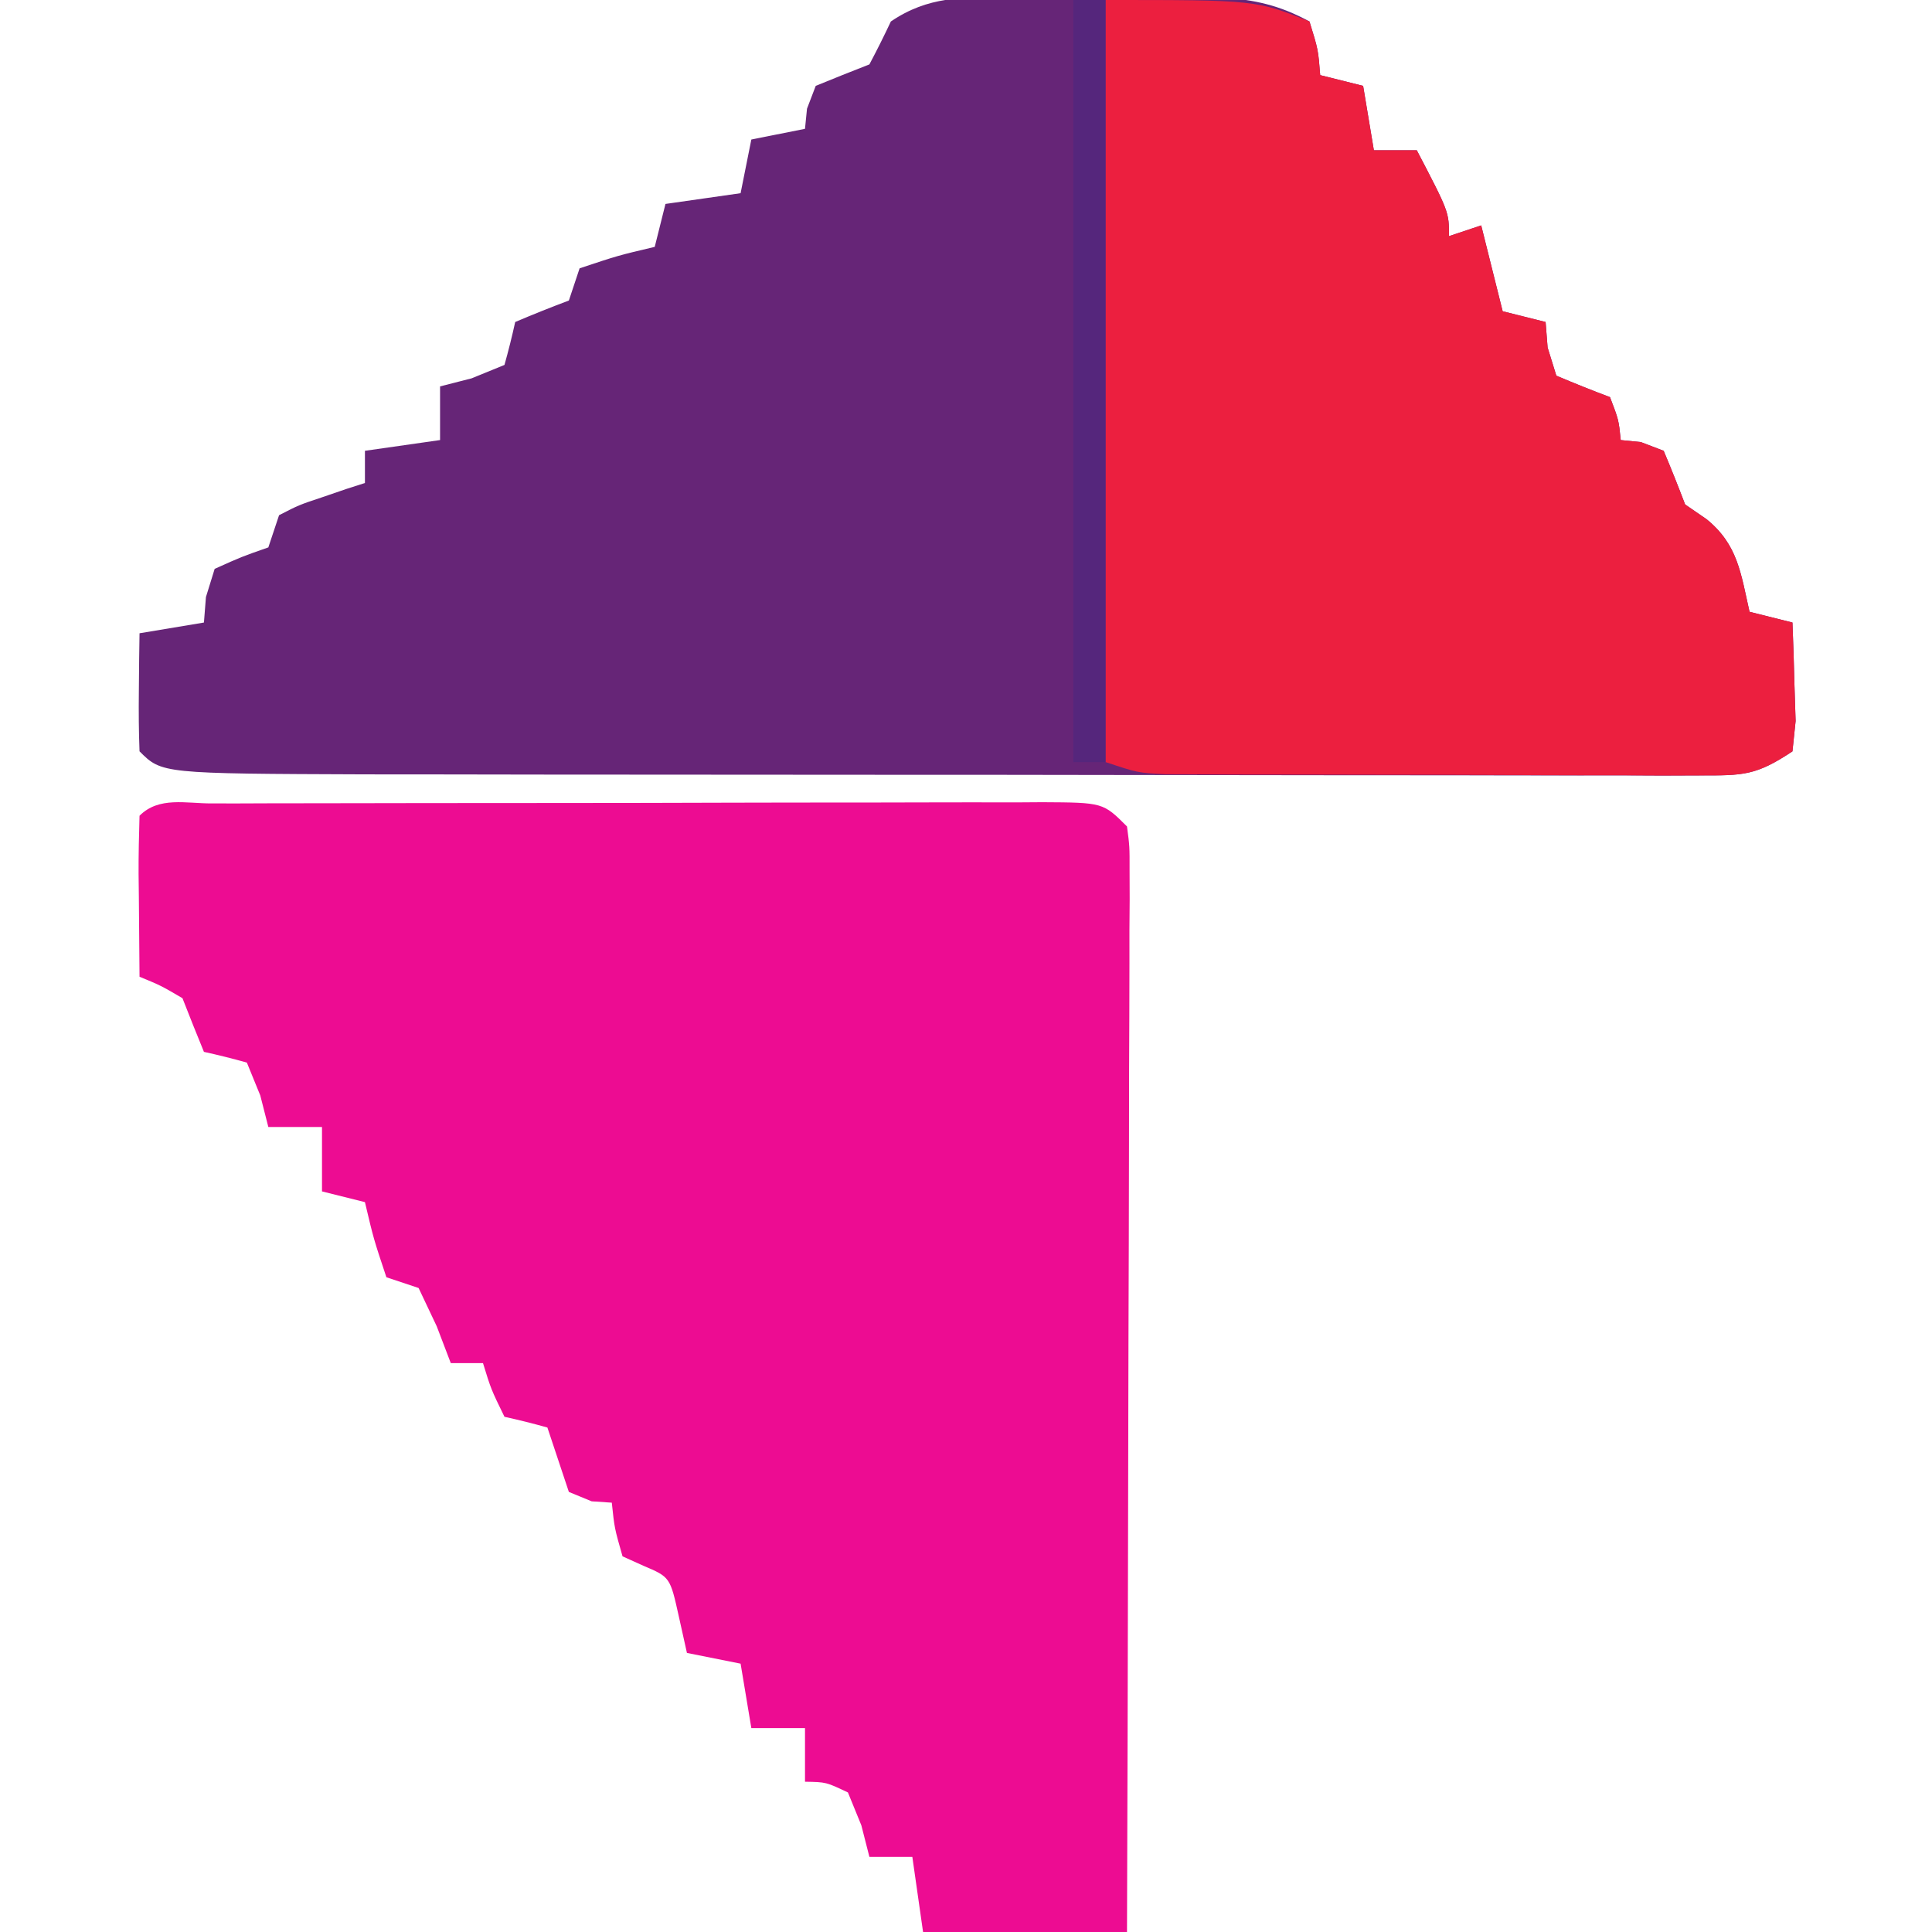
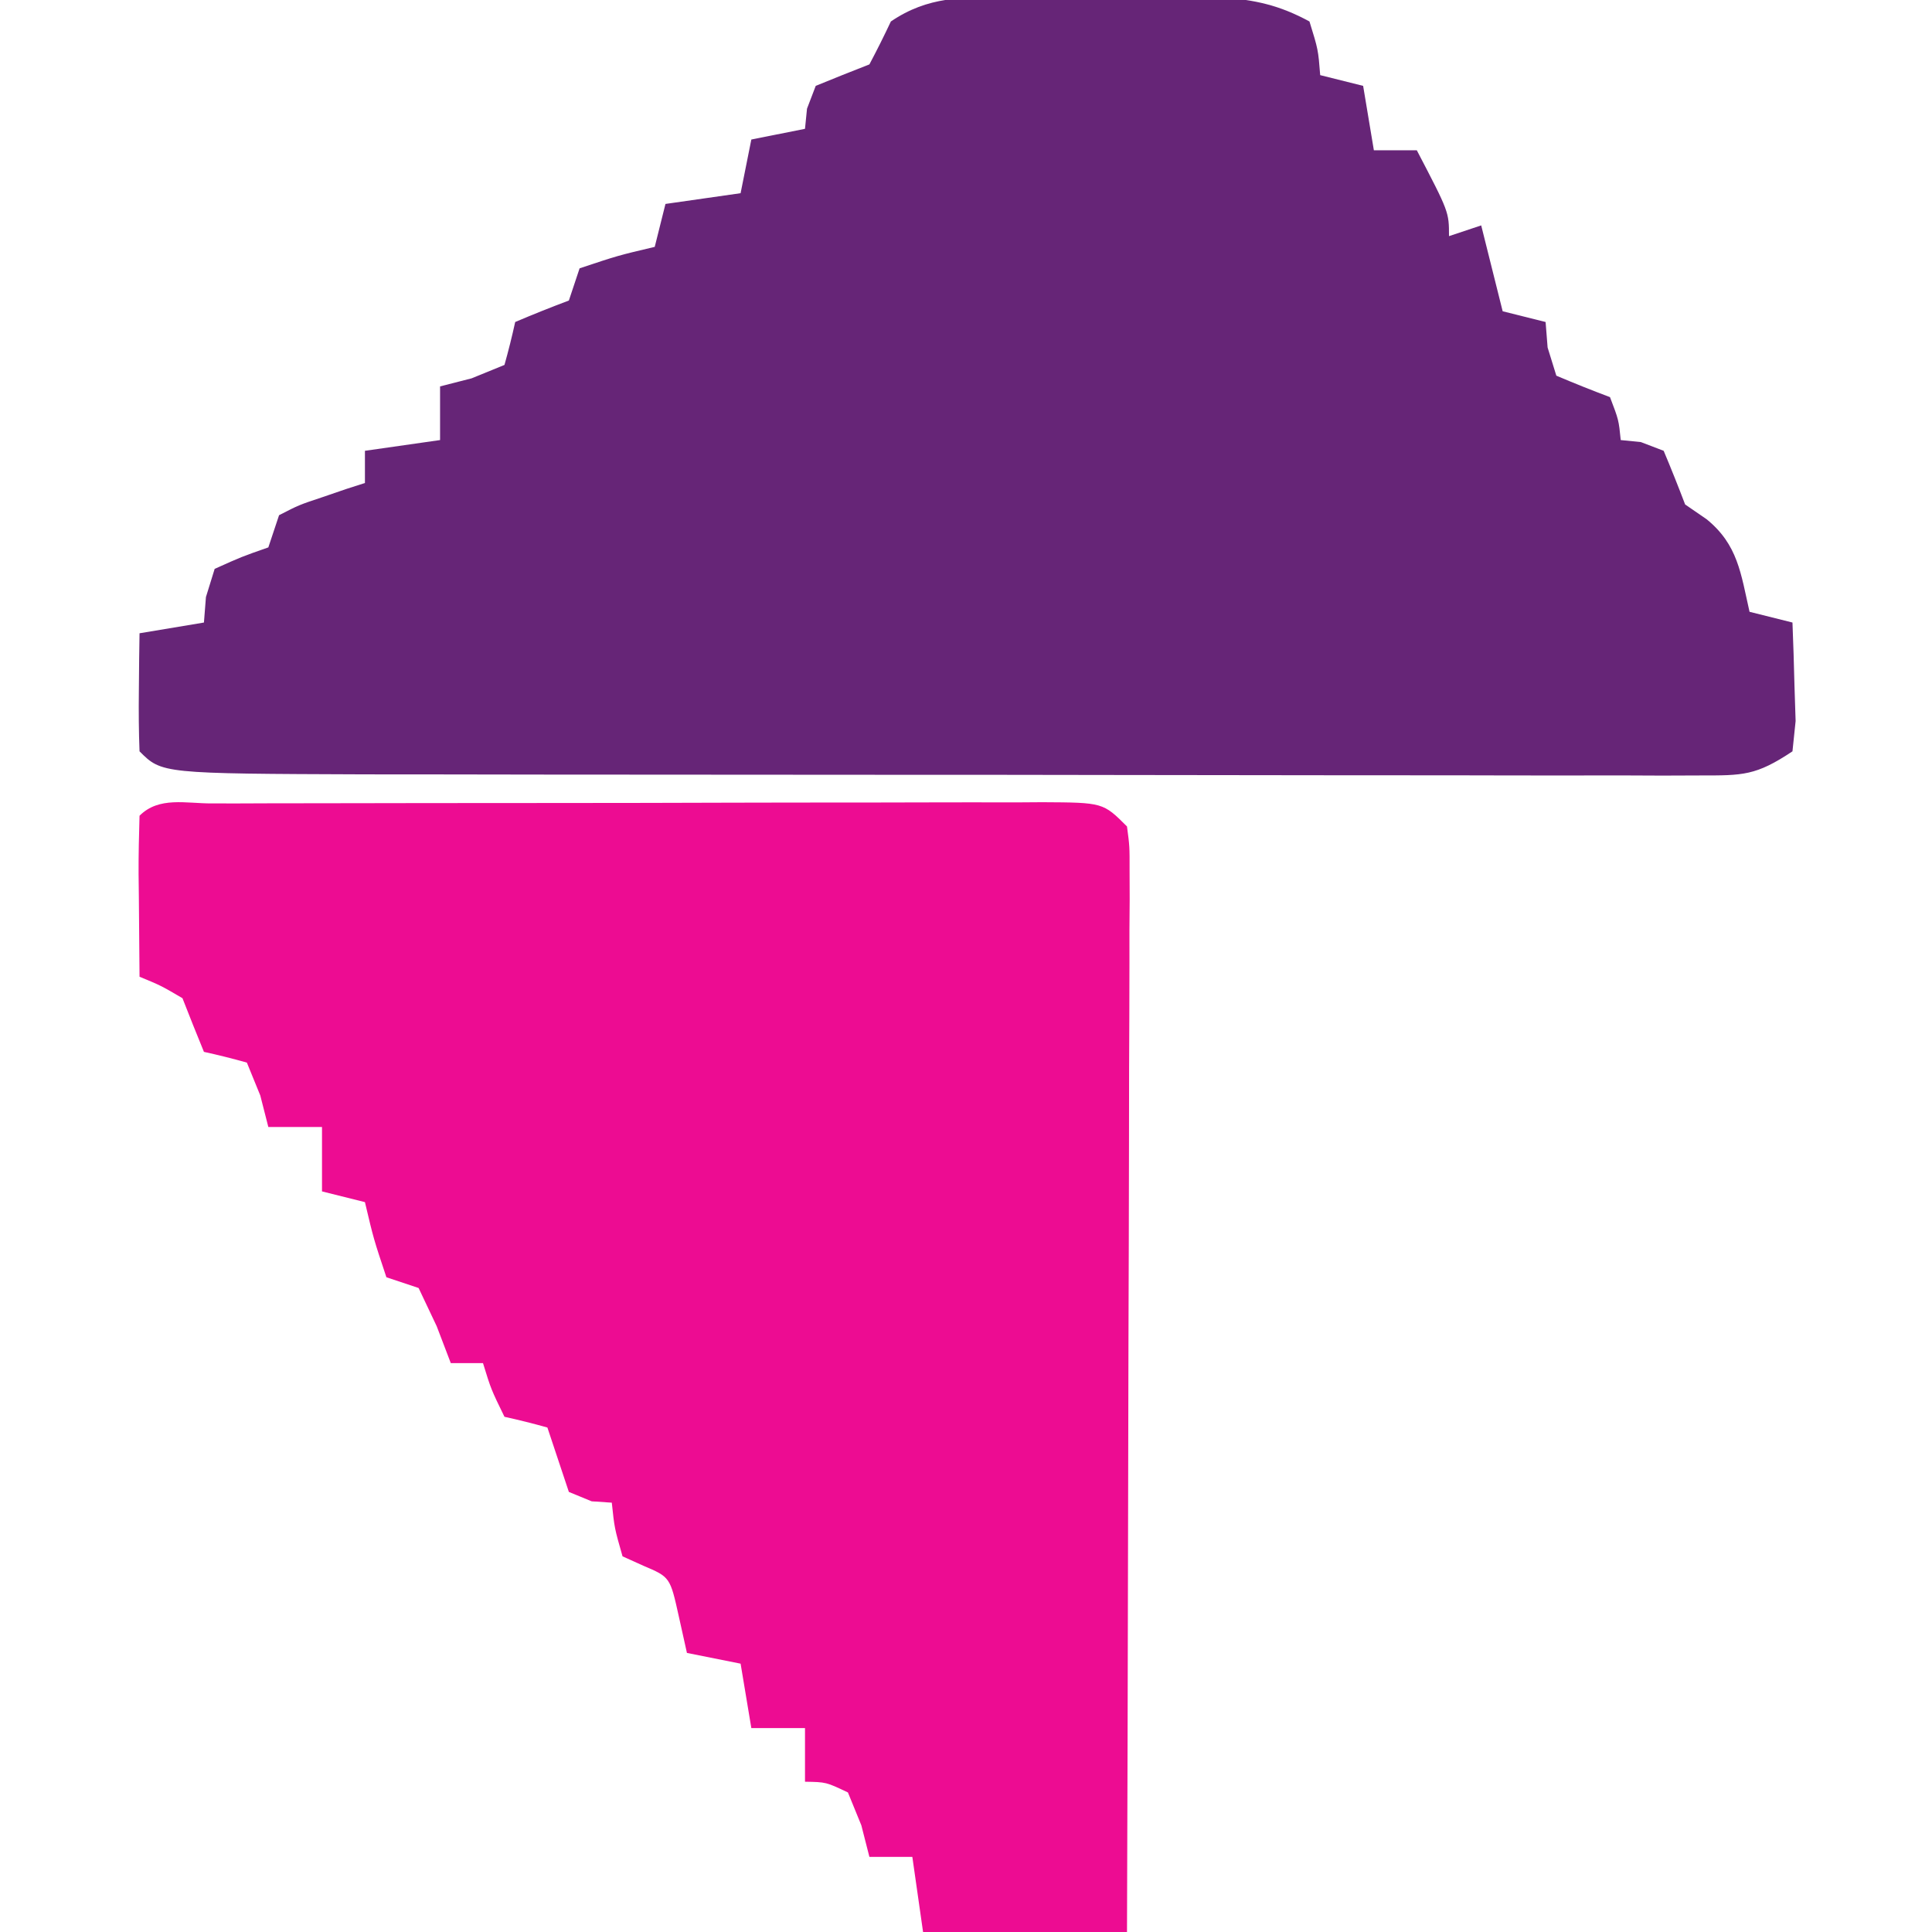
<svg xmlns="http://www.w3.org/2000/svg" version="1.1" width="180" height="180">
  <path d="M0 0 C1.977 -0.004 1.977 -0.004 3.994 -0.008 C5.02 -0.002 5.02 -0.002 6.067 0.005 C8.15 0.016 10.232 0.005 12.314 -0.008 C13.634 -0.005 14.953 -0.003 16.312 0 C17.518 0.002 18.723 0.005 19.965 0.007 C23.178 0.262 25.395 0.734 28.223 2.266 C29.035 4.891 29.035 4.891 29.223 7.266 C30.543 7.596 31.863 7.926 33.223 8.266 C33.718 11.236 33.718 11.236 34.223 14.266 C35.543 14.266 36.863 14.266 38.223 14.266 C41.223 20.016 41.223 20.016 41.223 22.266 C42.213 21.936 43.203 21.606 44.223 21.266 C45.213 25.226 45.213 25.226 46.223 29.266 C47.543 29.596 48.863 29.926 50.223 30.266 C50.285 31.049 50.346 31.833 50.41 32.641 C50.812 33.94 50.812 33.94 51.223 35.266 C52.875 35.968 54.542 36.635 56.223 37.266 C57.035 39.391 57.035 39.391 57.223 41.266 C57.841 41.328 58.46 41.389 59.098 41.453 C59.799 41.721 60.5 41.989 61.223 42.266 C61.919 43.92 62.584 45.588 63.223 47.266 C64.213 47.946 64.213 47.946 65.223 48.641 C68.14 51.011 68.414 53.694 69.223 57.266 C70.543 57.596 71.863 57.926 73.223 58.266 C73.303 60.223 73.362 62.182 73.41 64.141 C73.445 65.231 73.48 66.322 73.516 67.445 C73.419 68.376 73.322 69.307 73.223 70.266 C69.81 72.541 68.621 72.515 64.614 72.513 C62.863 72.519 62.863 72.519 61.076 72.526 C59.152 72.517 59.152 72.517 57.189 72.509 C55.826 72.51 54.462 72.512 53.099 72.514 C49.392 72.519 45.685 72.511 41.978 72.501 C38.093 72.493 34.209 72.494 30.324 72.495 C23.793 72.494 17.262 72.485 10.731 72.471 C3.199 72.456 -4.334 72.45 -11.867 72.451 C-19.9 72.452 -27.934 72.445 -35.967 72.436 C-38.273 72.434 -40.579 72.433 -42.884 72.432 C-46.525 72.431 -50.165 72.425 -53.805 72.415 C-55.764 72.411 -57.723 72.412 -59.682 72.412 C-78.699 72.344 -78.699 72.344 -80.777 70.266 C-80.85 68.413 -80.861 66.557 -80.84 64.703 C-80.831 63.691 -80.822 62.679 -80.812 61.637 C-80.801 60.854 -80.789 60.072 -80.777 59.266 C-77.807 58.771 -77.807 58.771 -74.777 58.266 C-74.715 57.482 -74.654 56.698 -74.59 55.891 C-74.322 55.024 -74.054 54.158 -73.777 53.266 C-71.277 52.141 -71.277 52.141 -68.777 51.266 C-68.447 50.276 -68.117 49.286 -67.777 48.266 C-65.93 47.316 -65.93 47.316 -63.715 46.578 C-62.615 46.201 -62.615 46.201 -61.492 45.816 C-60.926 45.635 -60.36 45.453 -59.777 45.266 C-59.777 44.276 -59.777 43.286 -59.777 42.266 C-56.312 41.771 -56.312 41.771 -52.777 41.266 C-52.777 39.616 -52.777 37.966 -52.777 36.266 C-51.808 36.018 -50.839 35.771 -49.84 35.516 C-48.829 35.103 -47.819 34.691 -46.777 34.266 C-46.405 32.943 -46.071 31.608 -45.777 30.266 C-44.125 29.564 -42.458 28.896 -40.777 28.266 C-40.282 26.781 -40.282 26.781 -39.777 25.266 C-36.215 24.078 -36.215 24.078 -32.777 23.266 C-32.447 21.946 -32.117 20.626 -31.777 19.266 C-29.467 18.936 -27.157 18.606 -24.777 18.266 C-24.447 16.616 -24.117 14.966 -23.777 13.266 C-22.127 12.936 -20.477 12.606 -18.777 12.266 C-18.685 11.338 -18.685 11.338 -18.59 10.391 C-18.322 9.689 -18.054 8.988 -17.777 8.266 C-16.117 7.584 -14.45 6.918 -12.777 6.266 C-12.078 4.949 -11.41 3.615 -10.777 2.266 C-7.3 -0.092 -4.117 0.008 0 0 Z " fill="#662577" transform="translate(93.777,-0.266)" />
  <path d="M0 0 C1.238 0.001 1.238 0.001 2.501 0.001 C3.799 -0.004 3.799 -0.004 5.123 -0.009 C7.997 -0.018 10.871 -0.02 13.746 -0.021 C15.735 -0.025 17.724 -0.028 19.713 -0.031 C23.889 -0.037 28.065 -0.039 32.24 -0.039 C37.602 -0.039 42.963 -0.052 48.325 -0.069 C52.435 -0.081 56.545 -0.083 60.655 -0.082 C62.632 -0.083 64.609 -0.088 66.586 -0.095 C69.347 -0.105 72.108 -0.102 74.869 -0.096 C75.692 -0.102 76.516 -0.108 77.364 -0.113 C83.021 -0.082 83.021 -0.082 85.25 2.147 C85.496 4.001 85.496 4.001 85.49 6.297 C85.493 7.167 85.496 8.036 85.499 8.932 C85.488 10.366 85.488 10.366 85.477 11.829 C85.477 12.834 85.477 13.839 85.478 14.874 C85.476 18.207 85.461 21.54 85.445 24.873 C85.441 27.18 85.438 29.486 85.436 31.792 C85.429 37.872 85.409 43.951 85.387 50.031 C85.367 56.231 85.357 62.431 85.347 68.631 C85.326 80.803 85.291 92.975 85.25 105.147 C78.98 105.147 72.71 105.147 66.25 105.147 C65.755 101.682 65.755 101.682 65.25 98.147 C63.93 98.147 62.61 98.147 61.25 98.147 C61.002 97.177 60.755 96.208 60.5 95.209 C60.087 94.199 59.675 93.188 59.25 92.147 C57.217 91.178 57.217 91.178 55.25 91.147 C55.25 89.497 55.25 87.847 55.25 86.147 C53.6 86.147 51.95 86.147 50.25 86.147 C49.92 84.167 49.59 82.187 49.25 80.147 C47.6 79.817 45.95 79.487 44.25 79.147 C44.002 78.033 43.755 76.919 43.5 75.772 C42.683 72.082 42.683 72.082 40.187 71.022 C39.548 70.733 38.908 70.444 38.25 70.147 C37.5 67.522 37.5 67.522 37.25 65.147 C36.631 65.105 36.012 65.064 35.375 65.022 C34.673 64.733 33.972 64.444 33.25 64.147 C32.583 62.147 31.916 60.147 31.25 58.147 C29.927 57.775 28.592 57.44 27.25 57.147 C26 54.584 26 54.584 25.25 52.147 C24.26 52.147 23.27 52.147 22.25 52.147 C21.817 51.012 21.383 49.878 20.937 48.709 C20.38 47.534 19.823 46.358 19.25 45.147 C17.765 44.652 17.765 44.652 16.25 44.147 C15.062 40.584 15.062 40.584 14.25 37.147 C12.93 36.817 11.61 36.487 10.25 36.147 C10.25 34.167 10.25 32.187 10.25 30.147 C8.6 30.147 6.95 30.147 5.25 30.147 C5.002 29.177 4.755 28.208 4.5 27.209 C3.881 25.693 3.881 25.693 3.25 24.147 C1.927 23.775 0.592 23.44 -0.75 23.147 C-1.432 21.486 -2.098 19.819 -2.75 18.147 C-4.758 16.971 -4.758 16.971 -6.75 16.147 C-6.777 13.667 -6.797 11.188 -6.813 8.709 C-6.825 7.649 -6.825 7.649 -6.838 6.567 C-6.847 4.76 -6.802 2.953 -6.75 1.147 C-4.933 -0.671 -2.42 0.014 0 0 Z " fill="#ED0C92" transform="translate(19.75,74.853)" />
-   <path d="M0 0 C14 0 14 0 19 2 C19.812 4.625 19.812 4.625 20 7 C21.32 7.33 22.64 7.66 24 8 C24.33 9.98 24.66 11.96 25 14 C26.32 14 27.64 14 29 14 C32 19.75 32 19.75 32 22 C32.99 21.67 33.98 21.34 35 21 C35.66 23.64 36.32 26.28 37 29 C38.32 29.33 39.64 29.66 41 30 C41.062 30.784 41.124 31.567 41.188 32.375 C41.456 33.241 41.724 34.108 42 35 C43.652 35.702 45.319 36.37 47 37 C47.812 39.125 47.812 39.125 48 41 C48.928 41.093 48.928 41.093 49.875 41.188 C50.576 41.456 51.278 41.724 52 42 C52.697 43.654 53.361 45.323 54 47 C54.66 47.454 55.32 47.907 56 48.375 C58.917 50.745 59.191 53.428 60 57 C61.32 57.33 62.64 57.66 64 58 C64.081 59.958 64.139 61.916 64.188 63.875 C64.24 65.511 64.24 65.511 64.293 67.18 C64.196 68.11 64.1 69.041 64 70 C60.588 72.275 59.388 72.249 55.383 72.243 C54.232 72.246 53.08 72.249 51.894 72.252 C50.65 72.245 49.406 72.238 48.125 72.23 C46.849 72.23 45.573 72.23 44.258 72.229 C41.558 72.226 38.858 72.219 36.158 72.206 C32.698 72.189 29.238 72.185 25.778 72.186 C22.477 72.185 19.176 72.177 15.875 72.168 C14.631 72.167 13.387 72.166 12.106 72.165 C10.379 72.155 10.379 72.155 8.617 72.145 C7.603 72.141 6.588 72.138 5.542 72.134 C3 72 3 72 0 71 C0 47.57 0 24.14 0 0 Z " fill="#EC1F3F" transform="translate(103,0)" />
-   <path d="M0 0 C0.99 0 1.98 0 3 0 C3 23.43 3 46.86 3 71 C2.01 71 1.02 71 0 71 C0 47.57 0 24.14 0 0 Z " fill="#55267C" transform="translate(100,0)" />
</svg>